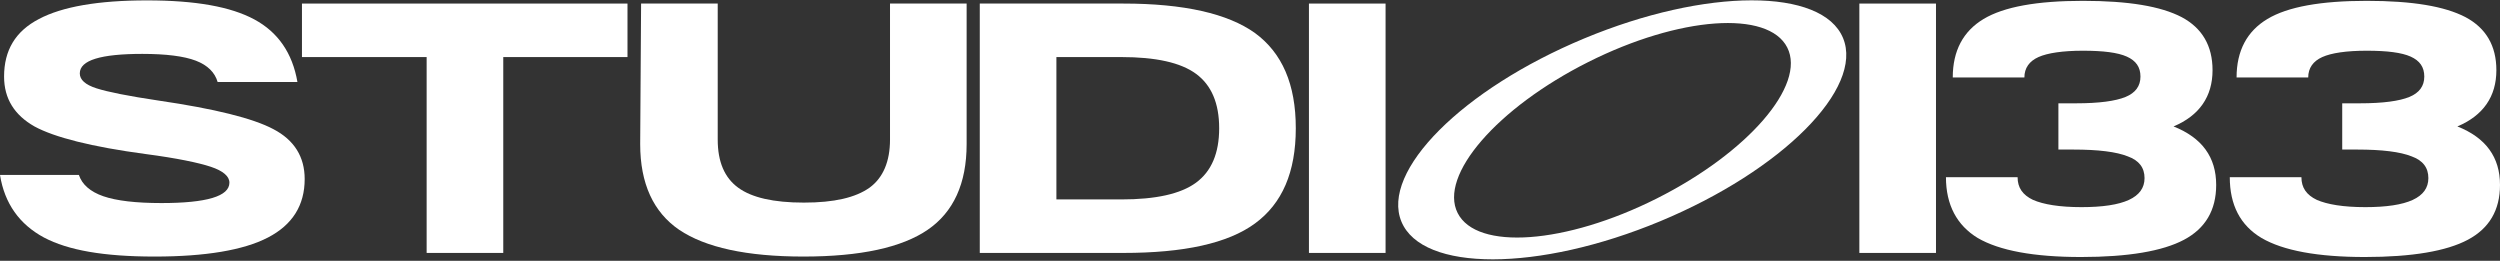
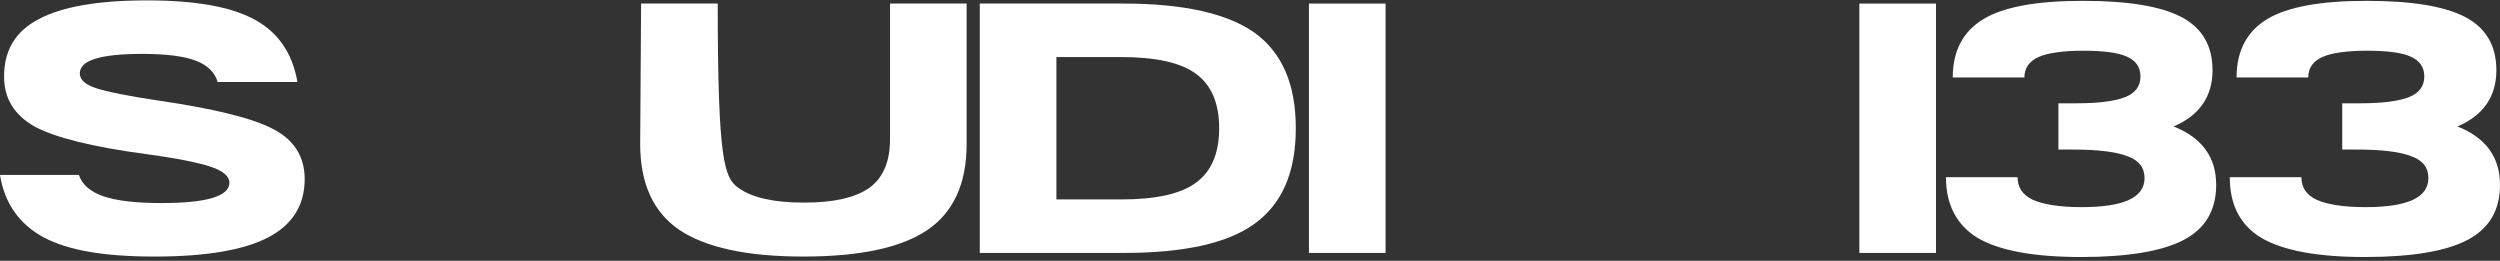
<svg xmlns="http://www.w3.org/2000/svg" width="1160" height="121" viewBox="0 0 1160 121" fill="none">
  <rect x="0" y="0" width="1160" height="121" fill="#333333" stroke="none" />
  <path d="M0 81.175H36.605C38.077 85.593 41.864 88.96 47.965 91.063C54.066 93.167 63.112 94.219 74.893 94.219C95.93 94.219 106.449 91.063 106.449 84.752C106.449 81.807 103.504 79.282 97.824 77.389C92.144 75.496 82.046 73.392 67.74 71.498C42.495 68.132 25.244 63.714 15.988 58.665C6.732 53.406 1.893 45.833 1.893 35.524C1.893 23.323 7.152 14.487 18.092 8.807C28.821 3.127 45.441 0.181 68.161 0.181C90.881 0.181 107.08 3.127 118.019 9.018C128.959 14.908 135.691 24.585 138.005 38.049H100.979C99.717 33.631 96.351 30.265 90.881 28.161C85.412 26.058 76.997 25.006 66.057 25.006C46.703 25.006 37.026 27.951 37.026 34.052C37.026 36.997 39.55 39.311 44.809 40.994C50.069 42.677 59.536 44.571 73.631 46.674C99.507 50.461 117.388 54.879 126.855 59.928C136.532 64.977 141.371 72.761 141.371 83.069C141.371 95.271 135.691 104.316 124.331 110.207C112.97 116.097 95.299 119.043 71.737 119.043C47.965 119.043 31.556 116.097 20.406 110.207C9.046 104.106 2.104 94.429 0 81.175Z" fill="white" />
-   <path d="M291.368 26.478H233.515V117.36H197.961V26.478H140.109V1.654H291.157V26.478H291.368Z" fill="white" />
-   <path d="M297.468 1.654H333.021V64.767C333.021 75.075 336.177 82.438 342.488 87.066C348.799 91.694 358.897 94.008 372.992 94.008C387.087 94.008 396.975 91.694 403.496 87.066C409.807 82.438 412.963 74.865 412.963 64.767V1.654H448.516V66.87C448.516 85.173 442.415 98.426 430.424 106.631C418.433 114.835 399.289 119.043 372.782 119.043C346.485 119.043 327.341 114.835 315.139 106.631C303.148 98.426 297.047 85.173 297.047 66.87L297.468 1.654Z" fill="white" />
+   <path d="M297.468 1.654H333.021C333.021 75.075 336.177 82.438 342.488 87.066C348.799 91.694 358.897 94.008 372.992 94.008C387.087 94.008 396.975 91.694 403.496 87.066C409.807 82.438 412.963 74.865 412.963 64.767V1.654H448.516V66.87C448.516 85.173 442.415 98.426 430.424 106.631C418.433 114.835 399.289 119.043 372.782 119.043C346.485 119.043 327.341 114.835 315.139 106.631C303.148 98.426 297.047 85.173 297.047 66.87L297.468 1.654Z" fill="white" />
  <path d="M454.617 117.36V1.654H521.306C549.285 1.654 569.692 6.283 582.314 15.329C594.936 24.585 601.248 39.101 601.248 59.507C601.248 79.913 594.936 94.429 582.314 103.686C569.692 112.942 549.285 117.36 521.306 117.36H454.617ZM490.171 92.536H520.254C536.242 92.536 547.813 90.011 554.965 84.752C562.118 79.493 565.695 71.078 565.695 59.507C565.695 47.937 562.118 39.522 554.965 34.262C547.813 29.003 536.242 26.478 520.254 26.478H490.171V92.536Z" fill="white" />
  <path d="M607.349 117.36V1.654H642.902V117.36H607.349Z" fill="white" />
  <path d="M862.742 117.36V1.654H898.296V117.36H862.742Z" fill="white" />
  <path d="M902.924 82.227H936.163C936.163 87.066 938.477 90.432 943.315 92.746C948.154 94.85 955.517 96.112 965.825 96.112C985.39 96.112 995.067 91.694 995.067 82.648C995.067 77.81 992.542 74.444 987.283 72.55C982.024 70.447 973.609 69.395 962.038 69.395H955.096V47.937H963.301C974.03 47.937 981.603 46.885 986.231 44.991C990.859 43.098 993.174 39.942 993.174 35.524C993.174 31.107 991.07 28.161 986.862 26.268C982.655 24.375 975.923 23.533 966.456 23.533C957.2 23.533 950.047 24.585 945.84 26.478C941.632 28.372 939.318 31.527 939.318 35.945H906.079C906.079 23.533 910.918 14.487 920.385 8.807C929.852 3.127 945.209 0.392 966.456 0.392C987.704 0.392 1002.64 2.917 1012.32 7.966C1021.78 13.015 1026.62 21.219 1026.62 32.579C1026.62 44.781 1020.52 53.616 1008.53 58.665C1021.78 63.925 1028.31 72.971 1028.31 85.804C1028.31 97.585 1023.26 105.999 1013.37 111.259C1003.48 116.518 987.494 119.253 965.615 119.253C943.736 119.253 927.748 116.308 917.65 110.418C907.973 104.527 902.924 95.06 902.924 82.227Z" fill="white" />
  <path d="M1034.62 82.227H1067.86C1067.86 87.066 1070.17 90.432 1075.01 92.746C1079.85 94.85 1087.21 96.112 1097.52 96.112C1117.08 96.112 1126.76 91.694 1126.76 82.648C1126.76 77.81 1124.24 74.444 1118.98 72.55C1113.72 70.447 1105.3 69.395 1093.73 69.395H1086.79V47.937H1094.99C1105.72 47.937 1113.3 46.885 1117.93 44.991C1122.55 43.098 1124.87 39.942 1124.87 35.524C1124.87 31.107 1122.76 28.161 1118.56 26.268C1114.35 24.375 1107.62 23.533 1098.15 23.533C1088.68 23.533 1081.74 24.585 1077.53 26.478C1073.33 28.372 1071.01 31.527 1071.01 35.945H1037.77C1037.77 23.533 1042.61 14.487 1052.08 8.807C1061.54 3.127 1076.9 0.392 1098.15 0.392C1119.4 0.392 1134.33 2.917 1144.01 7.966C1153.48 13.015 1158.32 21.219 1158.32 32.579C1158.32 44.781 1152.22 53.616 1140.23 58.665C1153.48 63.925 1160 72.971 1160 85.804C1160 97.585 1154.95 105.999 1145.06 111.259C1135.18 116.518 1119.19 119.253 1097.31 119.253C1075.43 119.253 1059.44 116.308 1049.34 110.418C1039.46 104.527 1034.62 95.06 1034.62 82.227Z" fill="white" />
-   <path d="M735.046 17.853C678.455 41.415 640.588 79.493 650.265 102.844C659.942 126.195 713.798 126.196 770.388 102.634C826.979 79.072 864.846 40.994 855.169 17.643C845.492 -5.709 791.636 -5.709 735.046 17.853ZM768.705 92.115C726.42 113.363 685.187 116.308 676.352 98.847C667.516 81.386 694.654 50.04 736.939 28.793C779.224 7.545 820.457 4.6 829.293 22.061C838.129 39.522 810.99 70.868 768.705 92.115Z" fill="white" />
</svg>